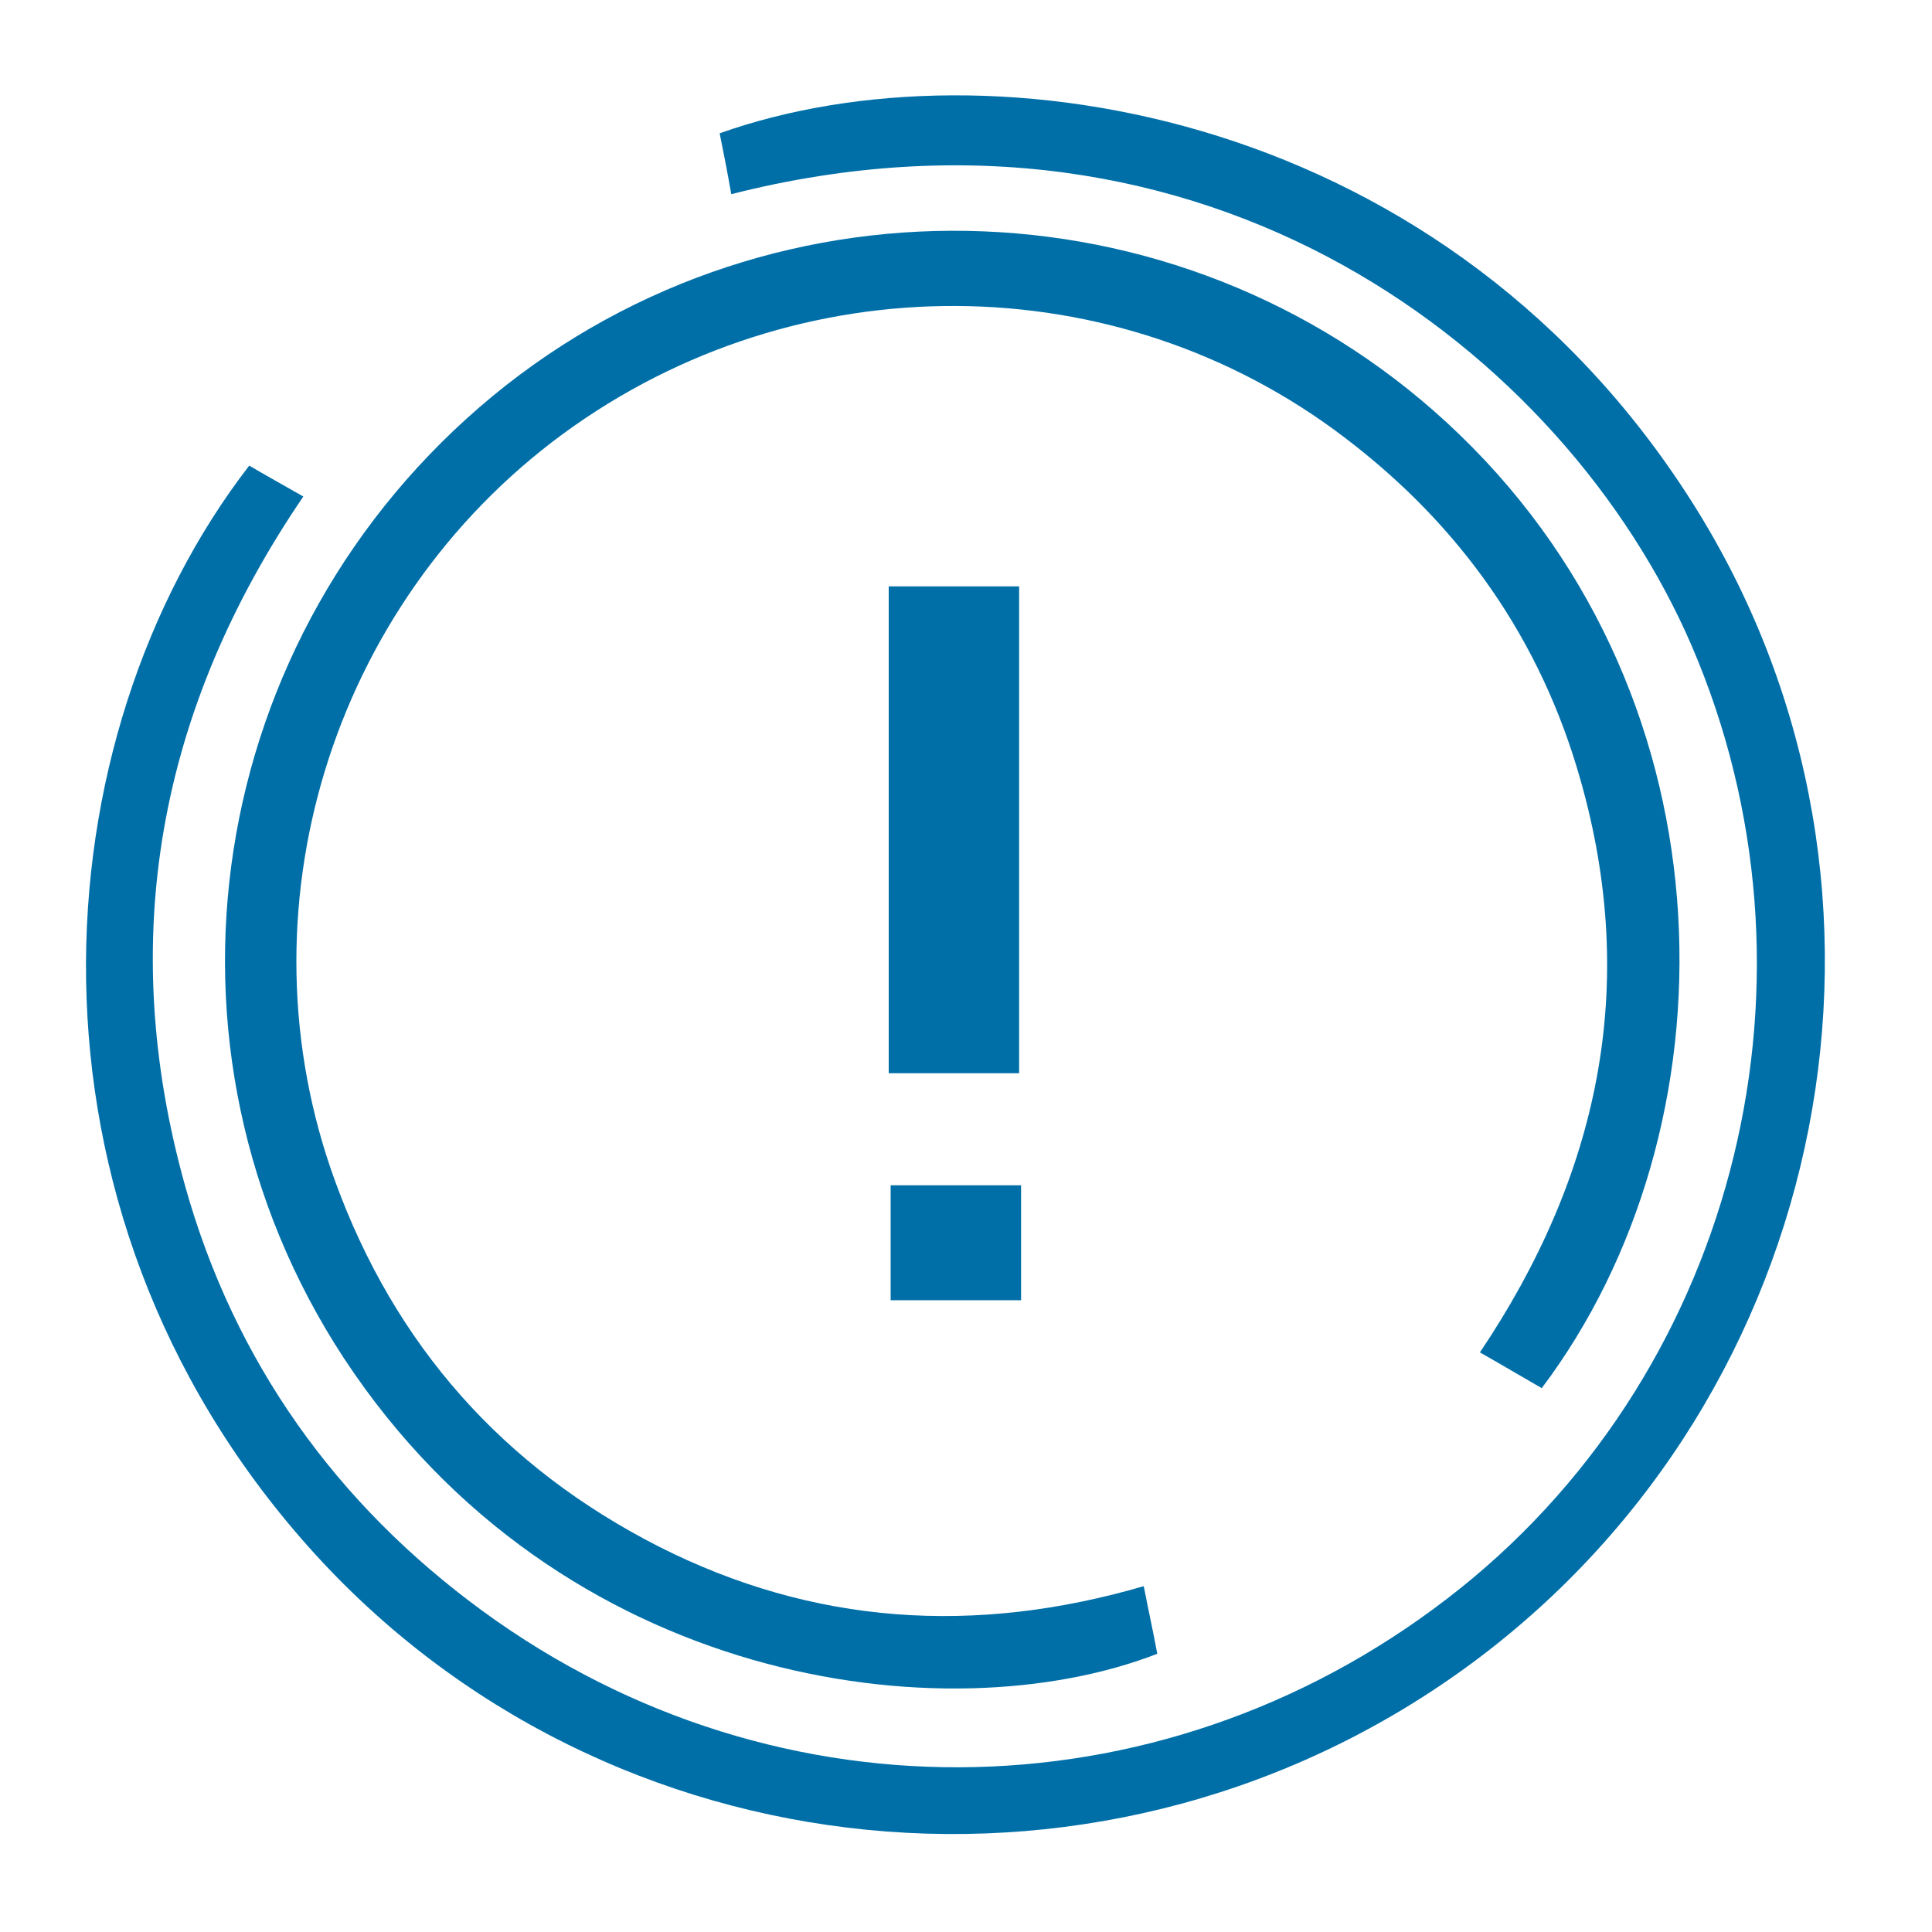
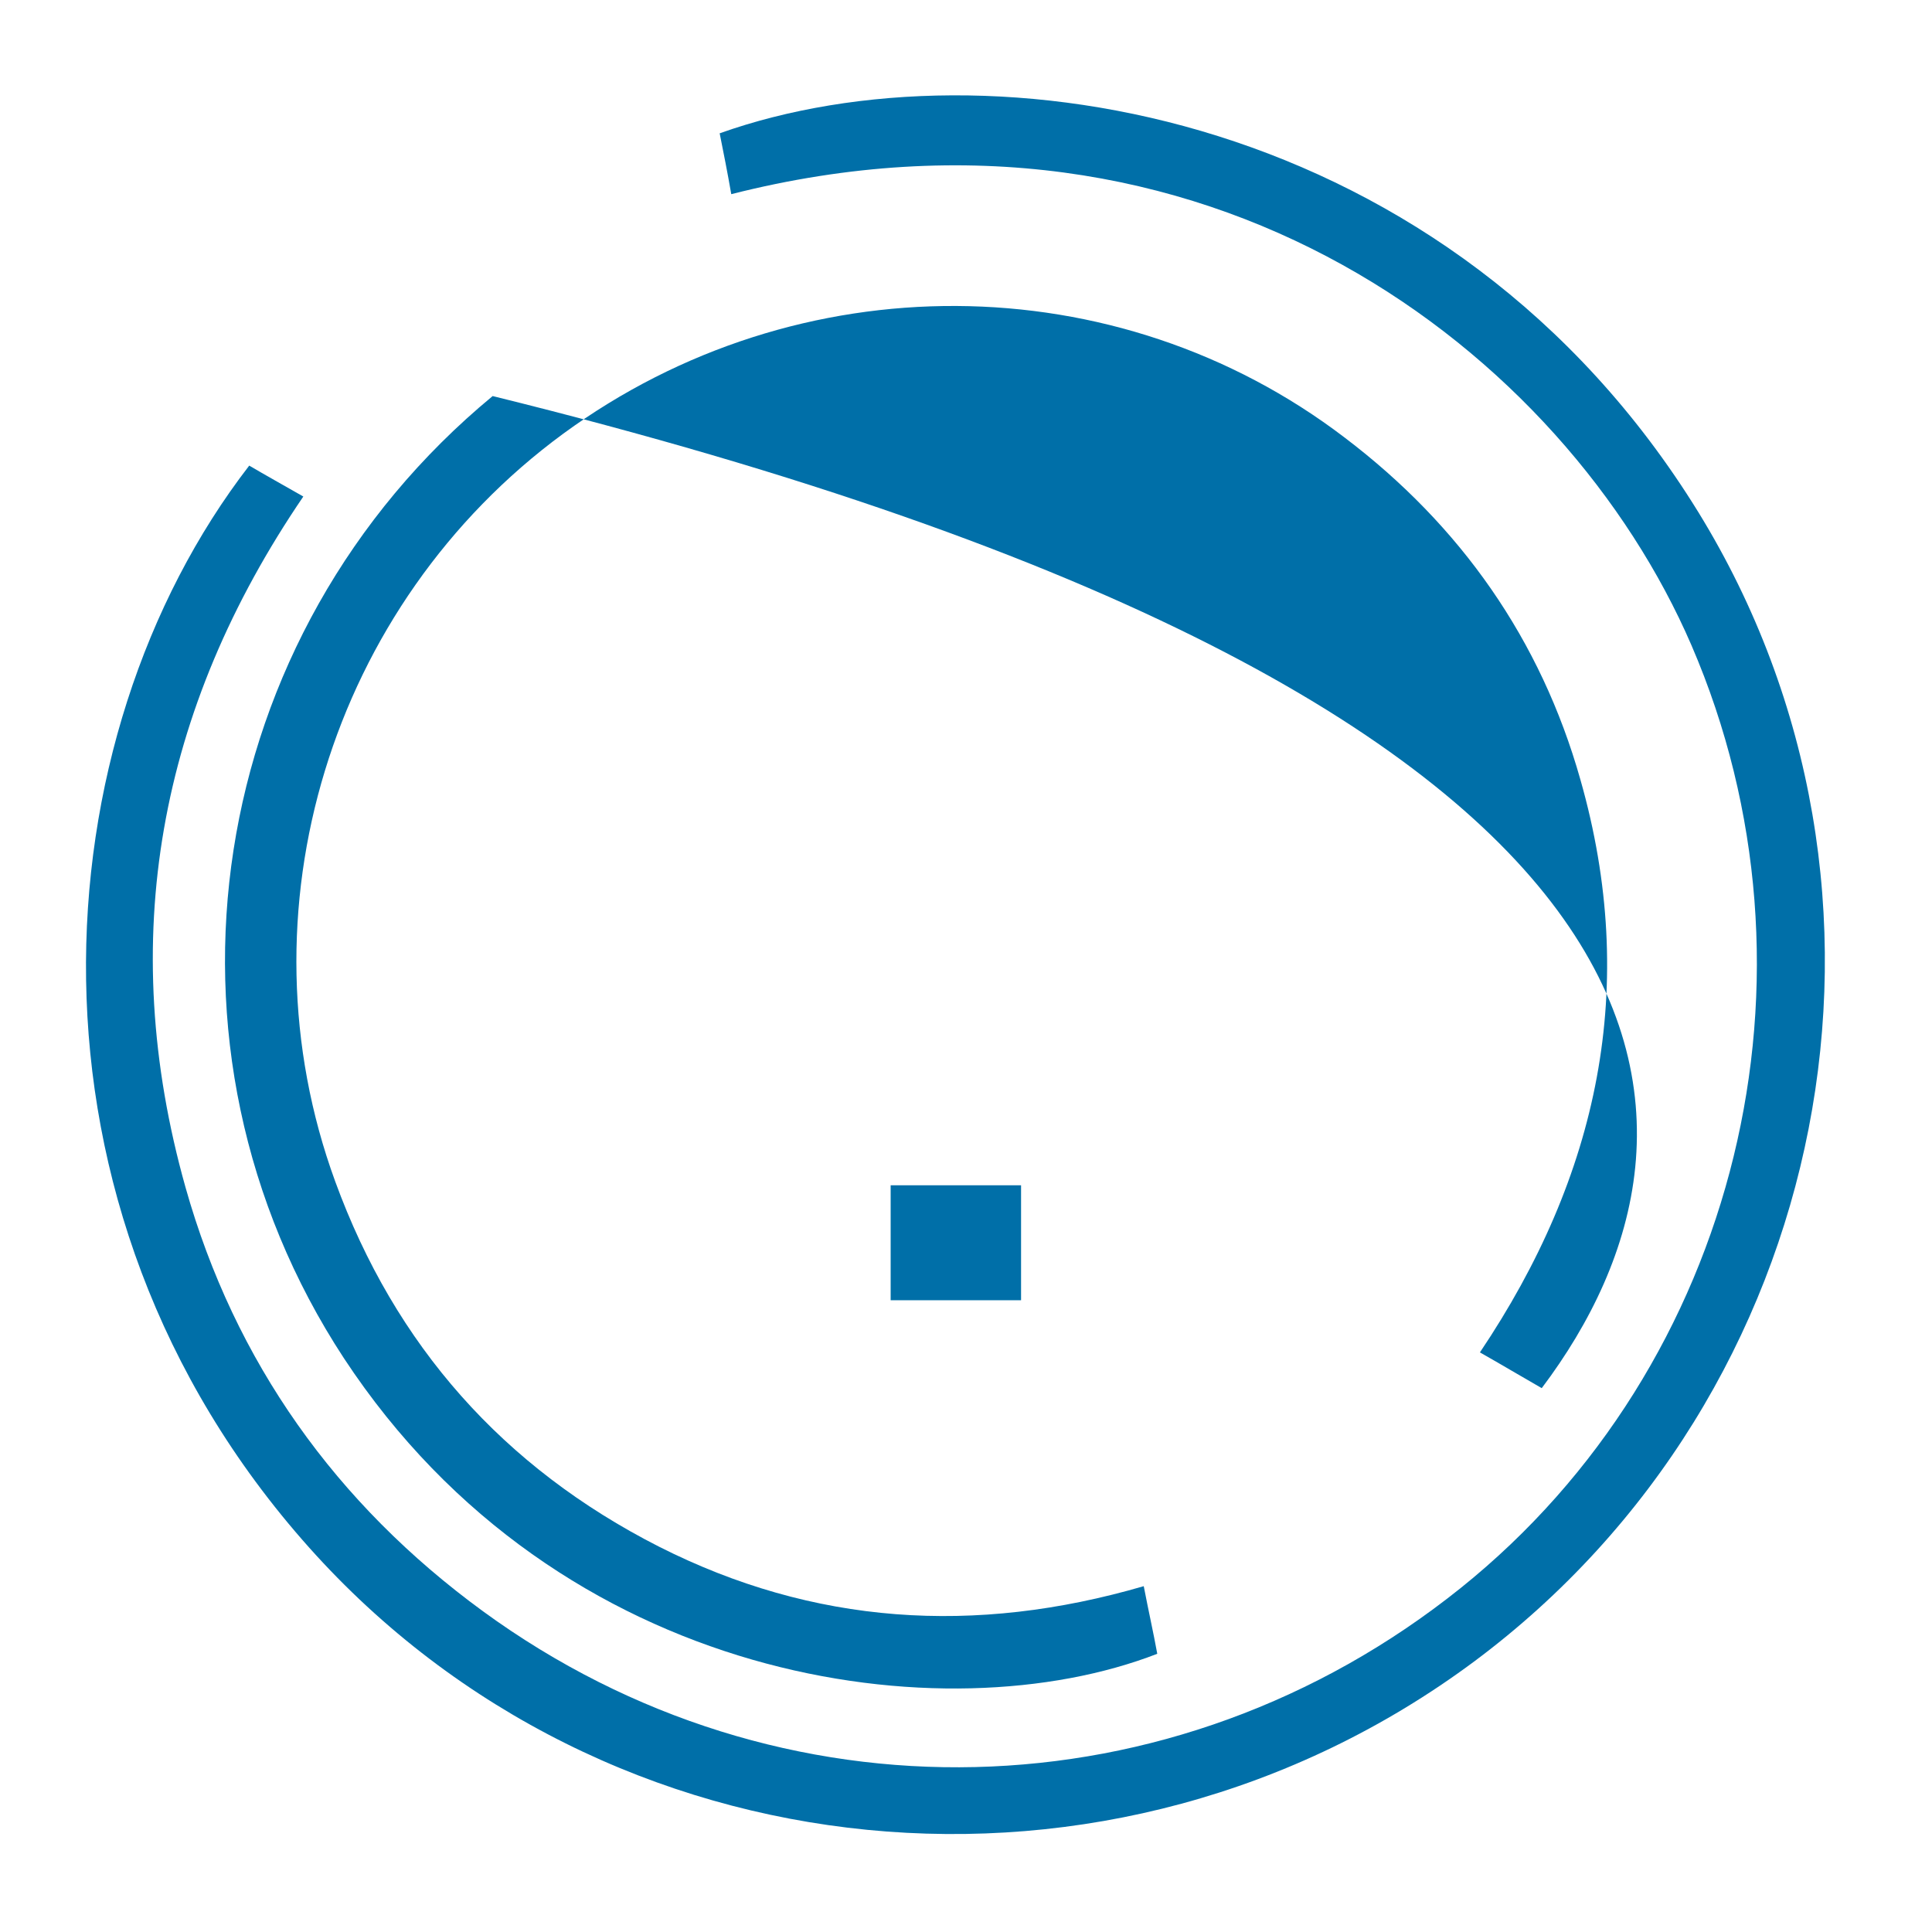
<svg xmlns="http://www.w3.org/2000/svg" version="1.1" id="Layer_1" x="0px" y="0px" viewBox="0 0 200 200" style="enable-background:new 0 0 200 200;" xml:space="preserve">
  <style type="text/css">
	.st0{fill:#006fa8;}
</style>
  <g>
    <path class="st0" d="M75.7,20.1c-0.4-2.3-0.8-4.3-1.2-6.3c28.1-10,75.7-2.3,101.3,39.2c24.2,39.3,14,91.3-23.2,119   c-37.4,27.8-89.9,22.6-120.6-11.8c-31.6-35.4-27.9-83.9-6.2-112c1.7,1,3.5,2,5.6,3.2c-15,22-19.4,45.9-12.2,71.5   c5.1,18.1,15.6,32.8,30.8,43.9c30.7,22.4,71.5,21.4,101.2-2.4c28.8-23.1,38.6-63.5,23.9-97.6C162,36.5,124.9,7.6,75.7,20.1" />
-     <path class="st0" d="M159.6,143.7c-2.1-1.2-4.1-2.4-6.4-3.7c12.3-18.3,16.5-37.9,10.4-59.3c-4.1-14.5-12.4-26.3-24.4-35.4   c-23.6-18-56.6-18.2-80.9-0.4c-24.1,17.7-33.8,49.5-23.6,77.4c6.2,17,17.4,29.6,33.5,37.8c16,8.1,32.7,9.2,50.2,4.1   c0.5,2.6,1,4.8,1.4,7c-21.9,8.5-61.9,3.3-84.2-30.6c-21.1-32.2-14.5-74.9,15.4-99.6c29.5-24.3,72.7-22.5,100.1,4   C179.9,72.8,179.8,116.9,159.6,143.7" />
-     <rect x="92" y="60.7" class="st0" width="13.5" height="50.4" />
+     <path class="st0" d="M159.6,143.7c-2.1-1.2-4.1-2.4-6.4-3.7c12.3-18.3,16.5-37.9,10.4-59.3c-4.1-14.5-12.4-26.3-24.4-35.4   c-23.6-18-56.6-18.2-80.9-0.4c-24.1,17.7-33.8,49.5-23.6,77.4c6.2,17,17.4,29.6,33.5,37.8c16,8.1,32.7,9.2,50.2,4.1   c0.5,2.6,1,4.8,1.4,7c-21.9,8.5-61.9,3.3-84.2-30.6c-21.1-32.2-14.5-74.9,15.4-99.6C179.9,72.8,179.8,116.9,159.6,143.7" />
    <rect x="92.2" y="122.7" class="st0" width="13.5" height="11.9" />
  </g>
</svg>